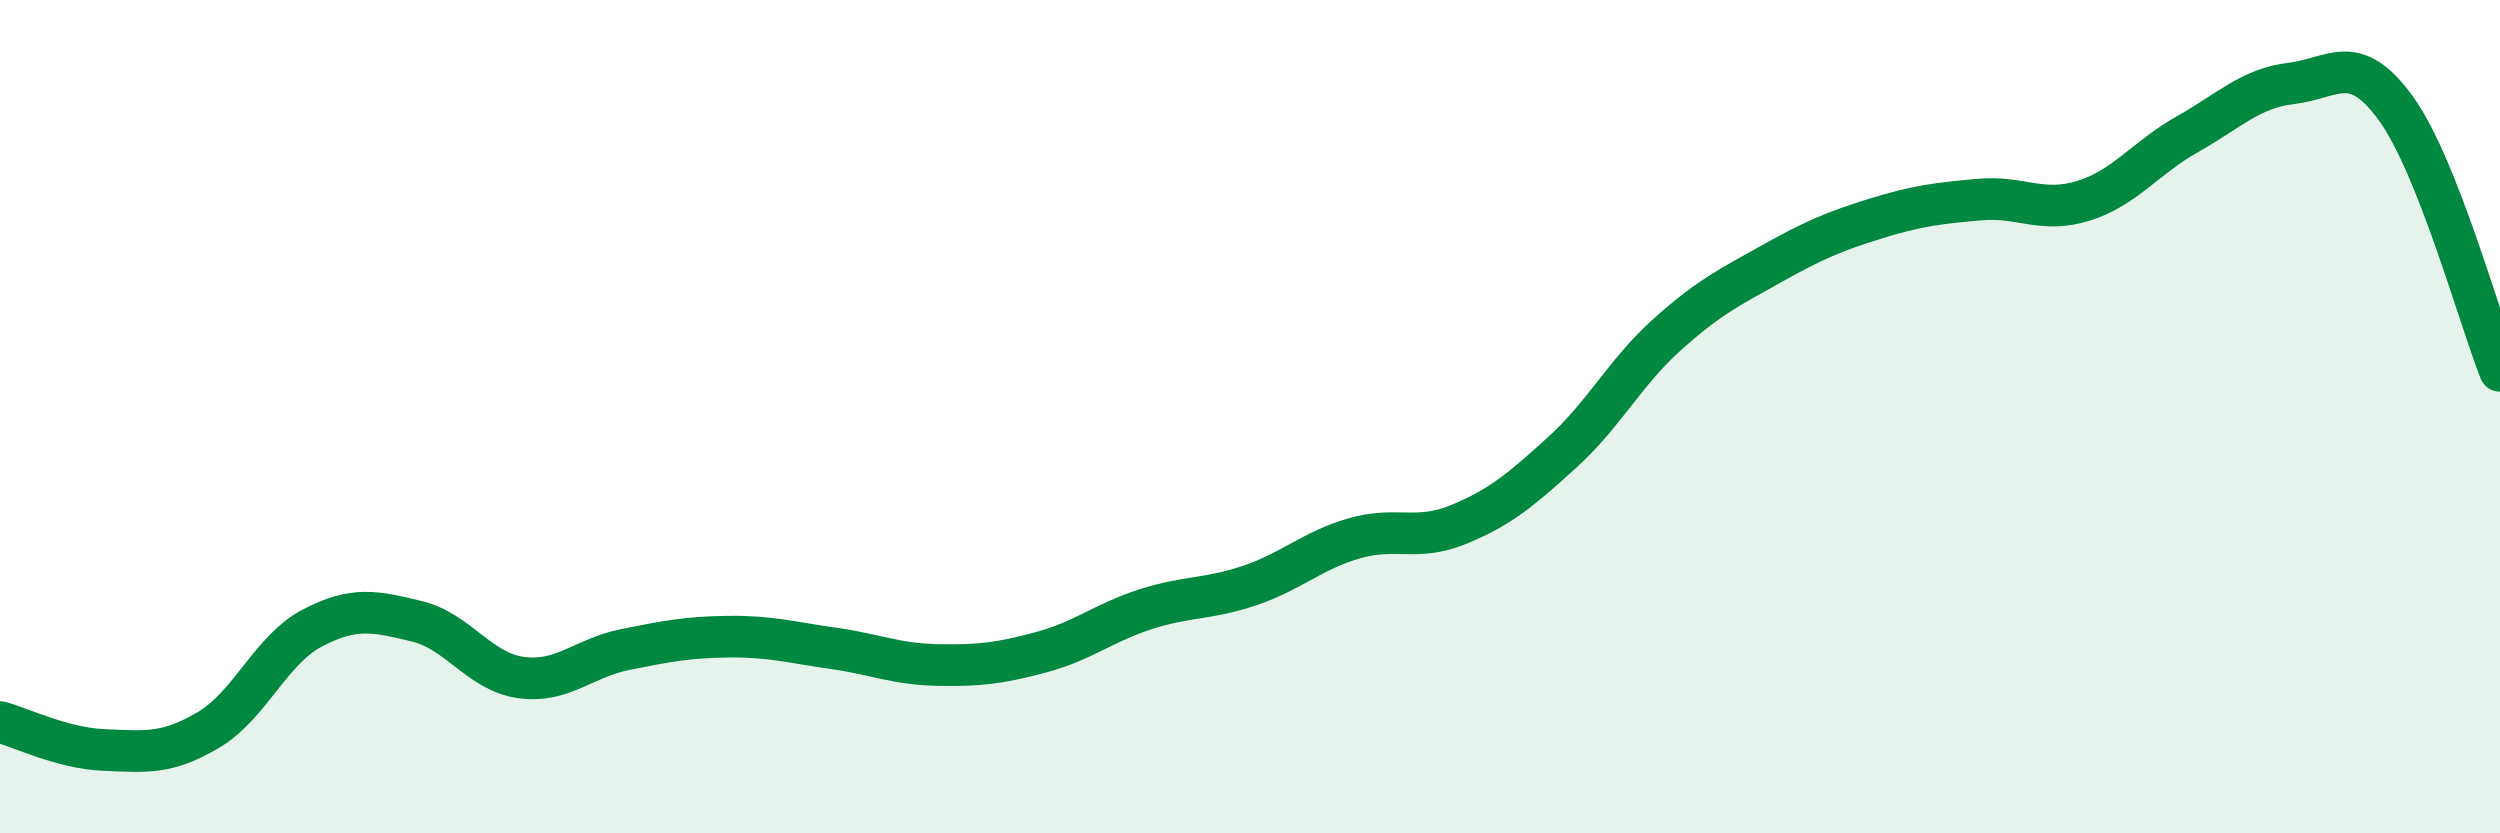
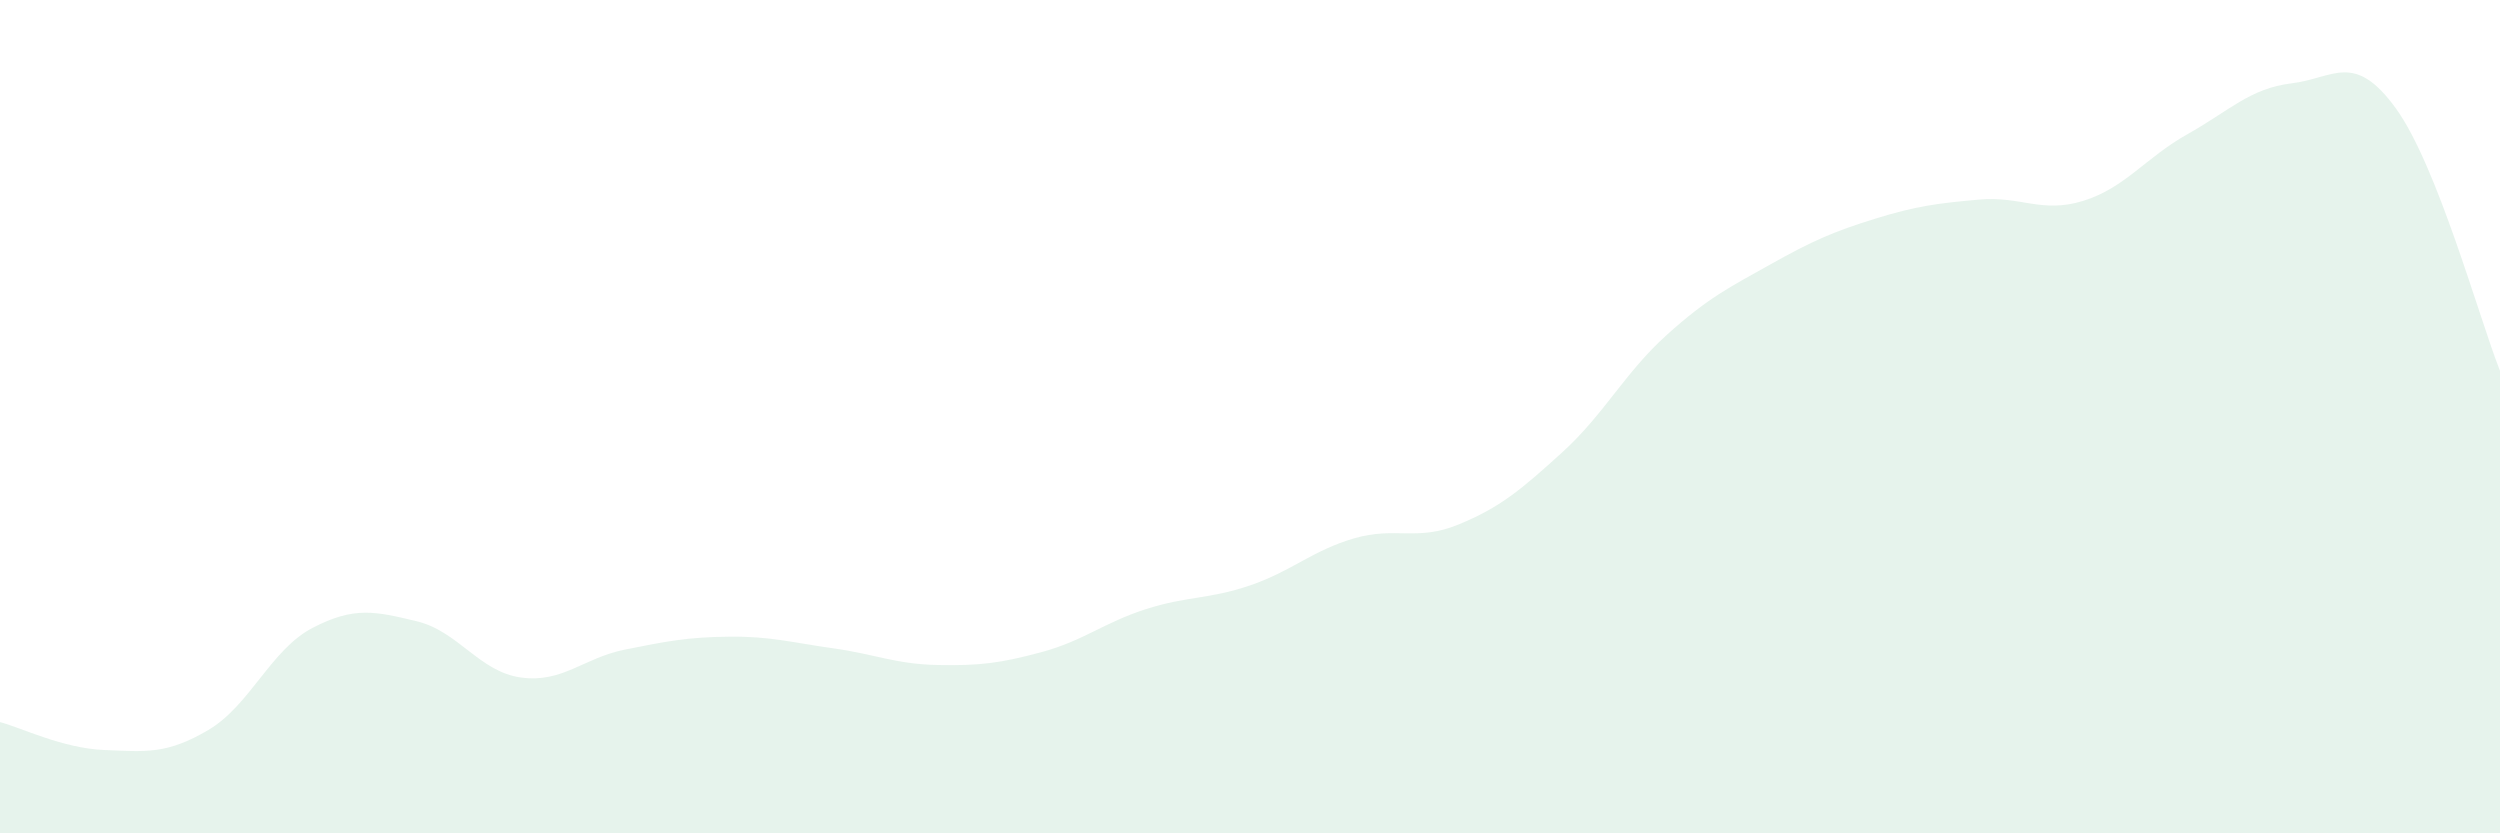
<svg xmlns="http://www.w3.org/2000/svg" width="60" height="20" viewBox="0 0 60 20">
  <path d="M 0,17.33 C 0.5,17.46 1.5,17.96 2.5,18 C 3.5,18.04 4,18.11 5,17.52 C 6,16.93 6.5,15.59 7.5,15.07 C 8.5,14.55 9,14.67 10,14.91 C 11,15.15 11.5,16.12 12.5,16.26 C 13.5,16.4 14,15.79 15,15.59 C 16,15.39 16.5,15.29 17.5,15.28 C 18.5,15.27 19,15.42 20,15.56 C 21,15.7 21.5,15.94 22.5,15.96 C 23.5,15.98 24,15.92 25,15.65 C 26,15.38 26.5,14.94 27.5,14.62 C 28.5,14.3 29,14.39 30,14.05 C 31,13.71 31.5,13.21 32.5,12.92 C 33.5,12.63 34,13 35,12.59 C 36,12.18 36.5,11.76 37.5,10.85 C 38.5,9.94 39,8.94 40,8.04 C 41,7.14 41.5,6.9 42.5,6.34 C 43.5,5.78 44,5.56 45,5.25 C 46,4.94 46.5,4.88 47.5,4.79 C 48.5,4.7 49,5.13 50,4.82 C 51,4.51 51.5,3.78 52.5,3.22 C 53.5,2.66 54,2.12 55,2 C 56,1.88 56.5,1.22 57.5,2.6 C 58.5,3.98 59.5,7.64 60,8.9L60 20L0 20Z" fill="#008740" opacity="0.1" stroke-linecap="round" stroke-linejoin="round" />
-   <path d="M 0,17.33 C 0.5,17.46 1.5,17.96 2.5,18 C 3.5,18.04 4,18.11 5,17.52 C 6,16.93 6.5,15.59 7.5,15.07 C 8.5,14.55 9,14.67 10,14.91 C 11,15.15 11.5,16.12 12.5,16.26 C 13.5,16.4 14,15.79 15,15.59 C 16,15.39 16.5,15.29 17.5,15.28 C 18.5,15.27 19,15.42 20,15.56 C 21,15.7 21.5,15.94 22.5,15.96 C 23.5,15.98 24,15.92 25,15.65 C 26,15.38 26.5,14.94 27.5,14.62 C 28.5,14.3 29,14.39 30,14.05 C 31,13.71 31.5,13.21 32.5,12.92 C 33.5,12.63 34,13 35,12.59 C 36,12.18 36.5,11.76 37.5,10.85 C 38.5,9.94 39,8.94 40,8.04 C 41,7.14 41.5,6.9 42.5,6.34 C 43.5,5.78 44,5.56 45,5.25 C 46,4.94 46.5,4.88 47.5,4.79 C 48.5,4.7 49,5.13 50,4.82 C 51,4.51 51.5,3.78 52.5,3.22 C 53.5,2.66 54,2.12 55,2 C 56,1.88 56.5,1.22 57.5,2.6 C 58.5,3.98 59.5,7.64 60,8.9" stroke="#008740" stroke-width="1" fill="none" stroke-linecap="round" stroke-linejoin="round" />
</svg>